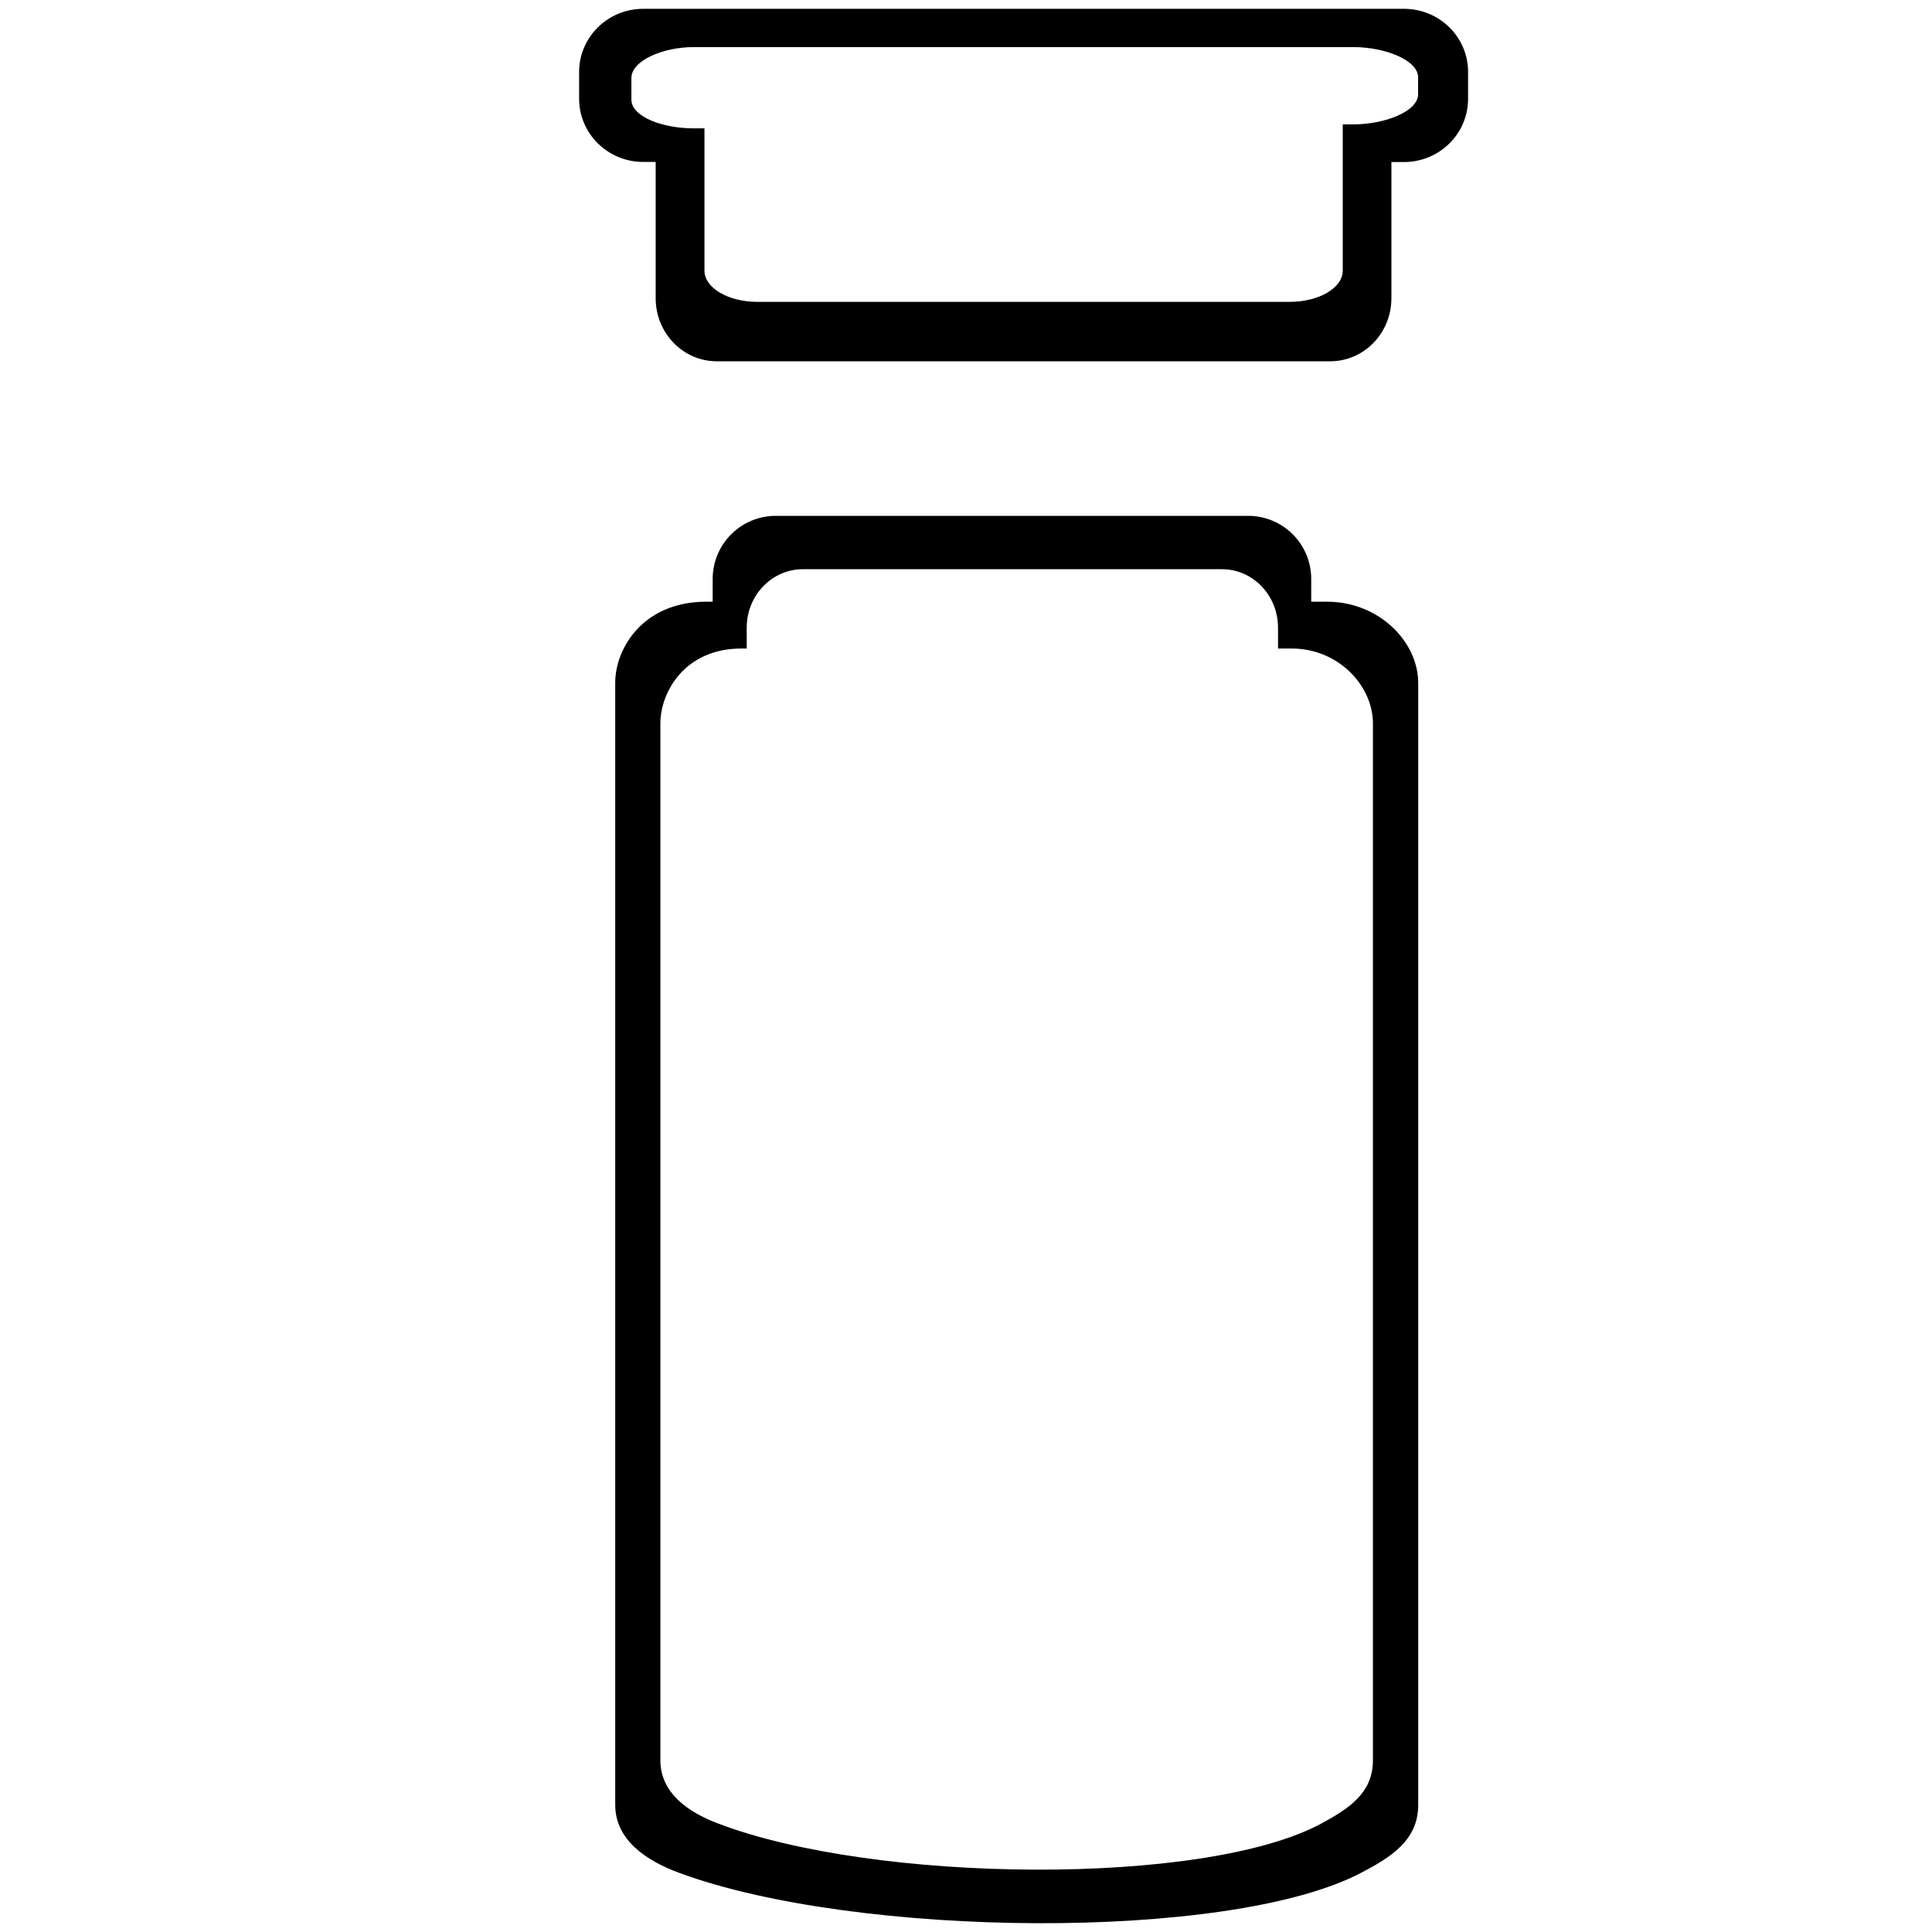
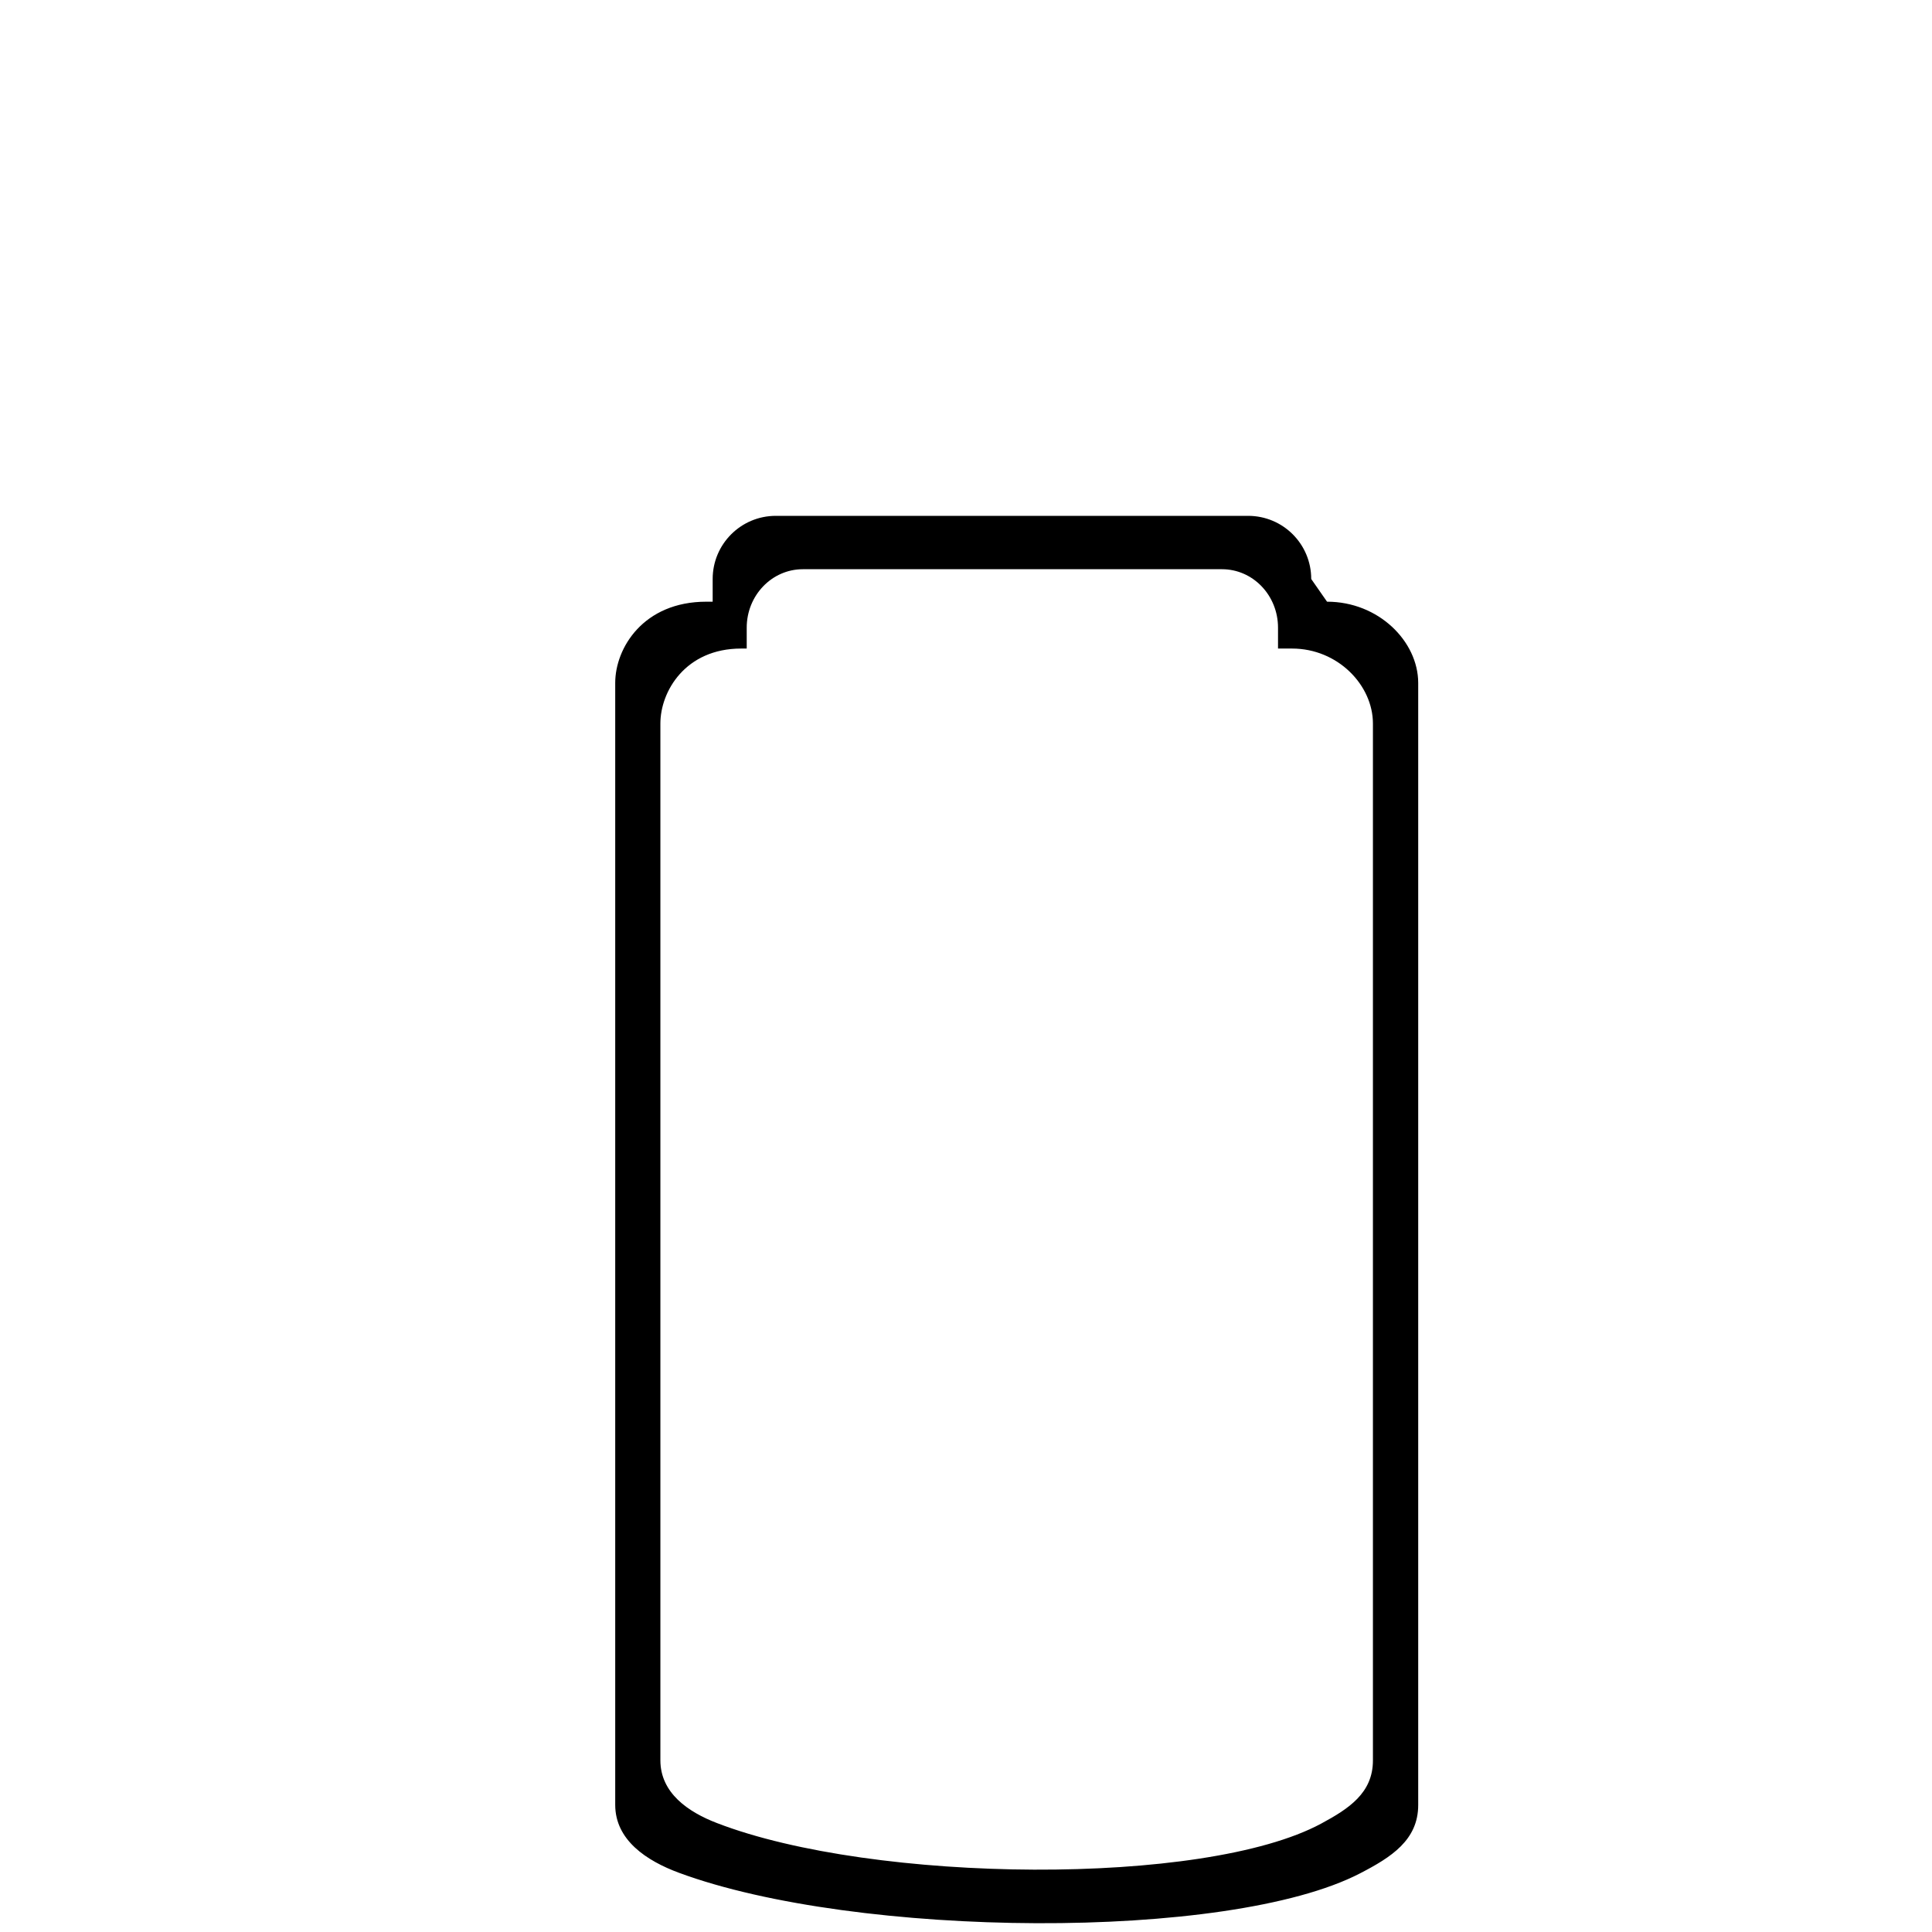
<svg xmlns="http://www.w3.org/2000/svg" t="1715855499750" class="icon" viewBox="0 0 1024 1024" version="1.1" p-id="53942" width="256" height="256">
-   <path d="M744.128 4.672 340.864 4.672c-18.688 0-33.92 14.976-33.92 33.472l0 14.208c0 18.496 15.232 33.472 33.92 33.472L347.52 85.824l0 72.256c0 18.496 14.528 33.408 32.384 33.408l325.12 0c17.92 0 32.448-14.912 32.448-33.408L737.472 85.888l6.656 0c18.816 0 33.984-15.04 33.984-33.472L778.112 38.144C778.112 19.648 762.944 4.672 744.128 4.672zM751.616 49.984c0 9.152-17.856 15.936-34.176 15.936l-5.76 0 0 77.504c0 9.152-12.544 16.576-28.16 16.576L401.472 160c-15.552 0-28.096-7.424-28.096-16.576L373.376 68.032l-5.76 0c-16.256 0-32.96-6.08-32.96-15.232L334.656 41.344c0-9.216 16.704-16.384 32.96-16.384l349.824 0c16.32 0 34.176 6.784 34.176 16L751.616 49.984z" p-id="53943" fill="#000000" />
-   <path d="M703.36 318.912l-8.384 0L694.976 306.88c0-18.496-14.912-33.472-33.472-33.472L411.2 273.408c-18.496 0-33.472 14.976-33.472 33.472l0 12.032L374.336 318.912c-33.344 0-48.256 24.576-48.256 43.008l0 594.688c0 18.624 16.512 29.632 33.856 36.032 93.632 34.624 291.072 36.48 360.96 0.256 16.448-8.512 30.784-17.6 30.784-36.224L751.68 361.92C751.616 339.968 730.752 318.912 703.36 318.912zM727.68 933.056c0 17.28-12.8 25.6-27.392 33.472-62.016 33.472-237.248 31.744-320.256-0.256-15.36-5.888-30.016-16-30.016-33.28L350.016 383.488c0-17.024 13.248-39.744 42.816-39.744l2.944 0L395.776 332.672c0-17.088 13.312-30.976 29.76-30.976l222.144 0c16.448 0 29.696 13.888 29.696 30.976l0 11.072L684.8 343.744c24.32 0 42.88 19.456 42.88 39.744L727.68 933.056z" p-id="53944" fill="#000000" />
+   <path d="M703.36 318.912L694.976 306.88c0-18.496-14.912-33.472-33.472-33.472L411.2 273.408c-18.496 0-33.472 14.976-33.472 33.472l0 12.032L374.336 318.912c-33.344 0-48.256 24.576-48.256 43.008l0 594.688c0 18.624 16.512 29.632 33.856 36.032 93.632 34.624 291.072 36.48 360.96 0.256 16.448-8.512 30.784-17.6 30.784-36.224L751.68 361.92C751.616 339.968 730.752 318.912 703.36 318.912zM727.68 933.056c0 17.28-12.8 25.6-27.392 33.472-62.016 33.472-237.248 31.744-320.256-0.256-15.36-5.888-30.016-16-30.016-33.28L350.016 383.488c0-17.024 13.248-39.744 42.816-39.744l2.944 0L395.776 332.672c0-17.088 13.312-30.976 29.76-30.976l222.144 0c16.448 0 29.696 13.888 29.696 30.976l0 11.072L684.8 343.744c24.32 0 42.88 19.456 42.88 39.744L727.68 933.056z" p-id="53944" fill="#000000" />
</svg>